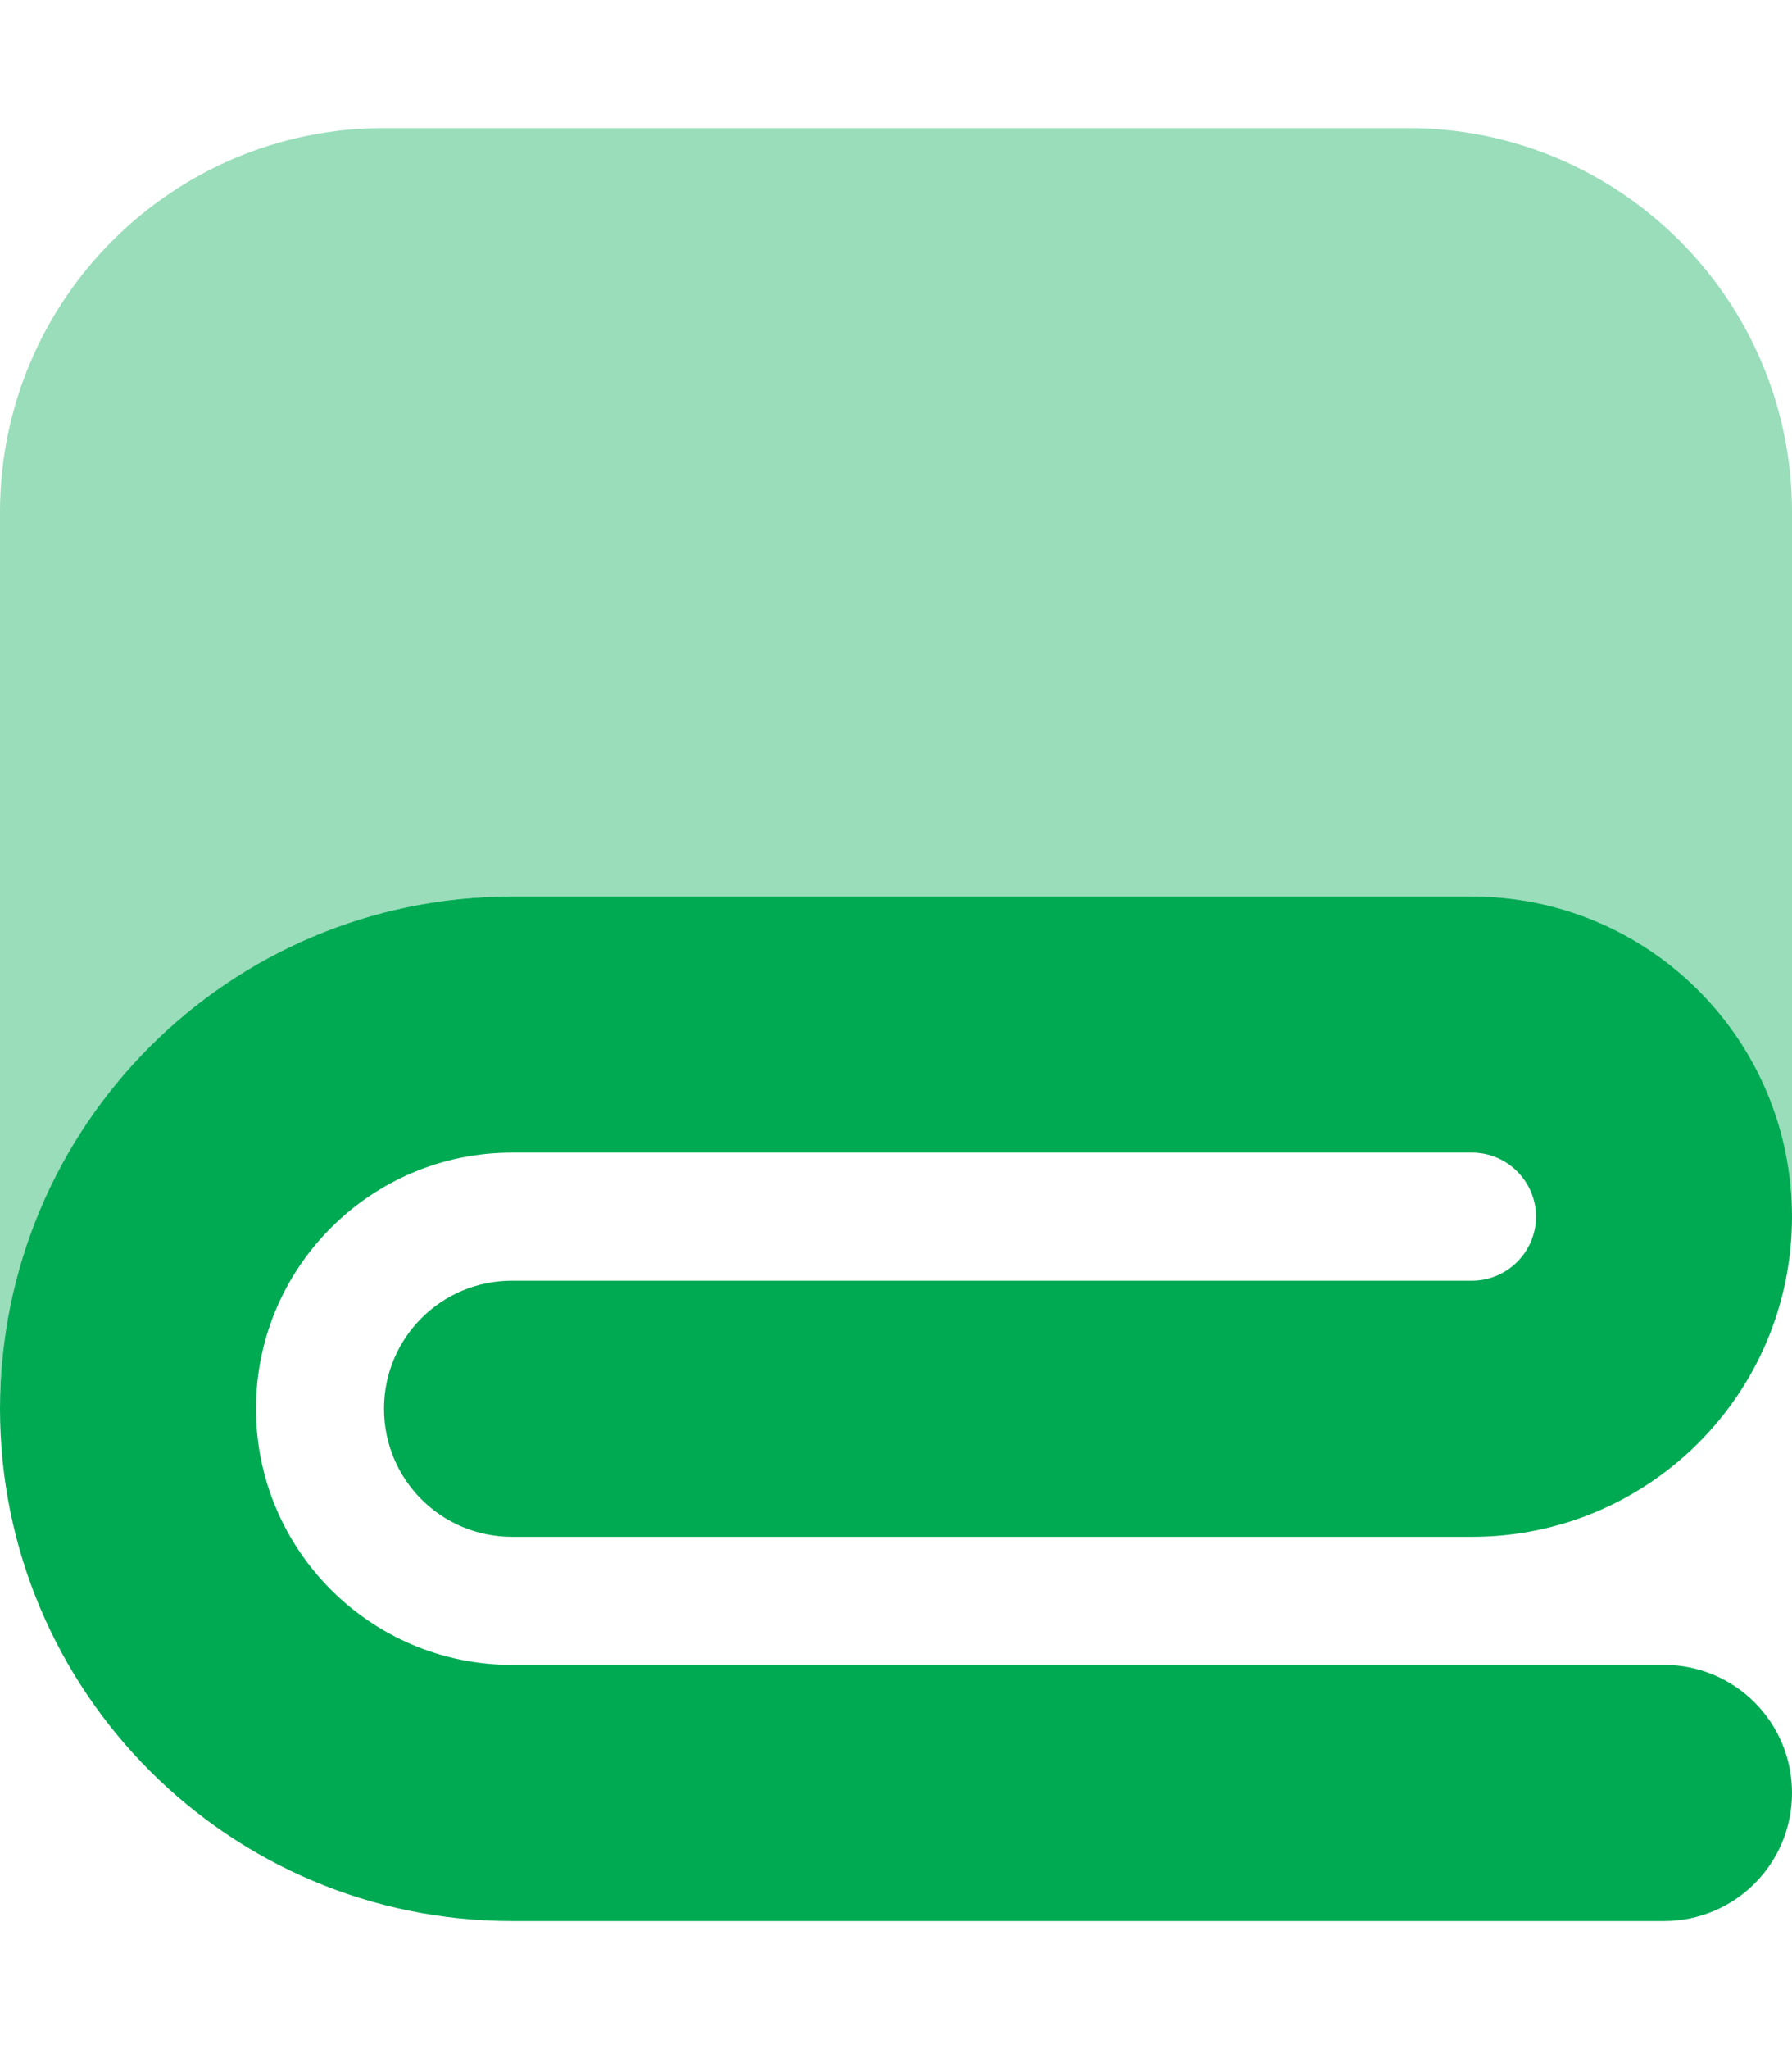
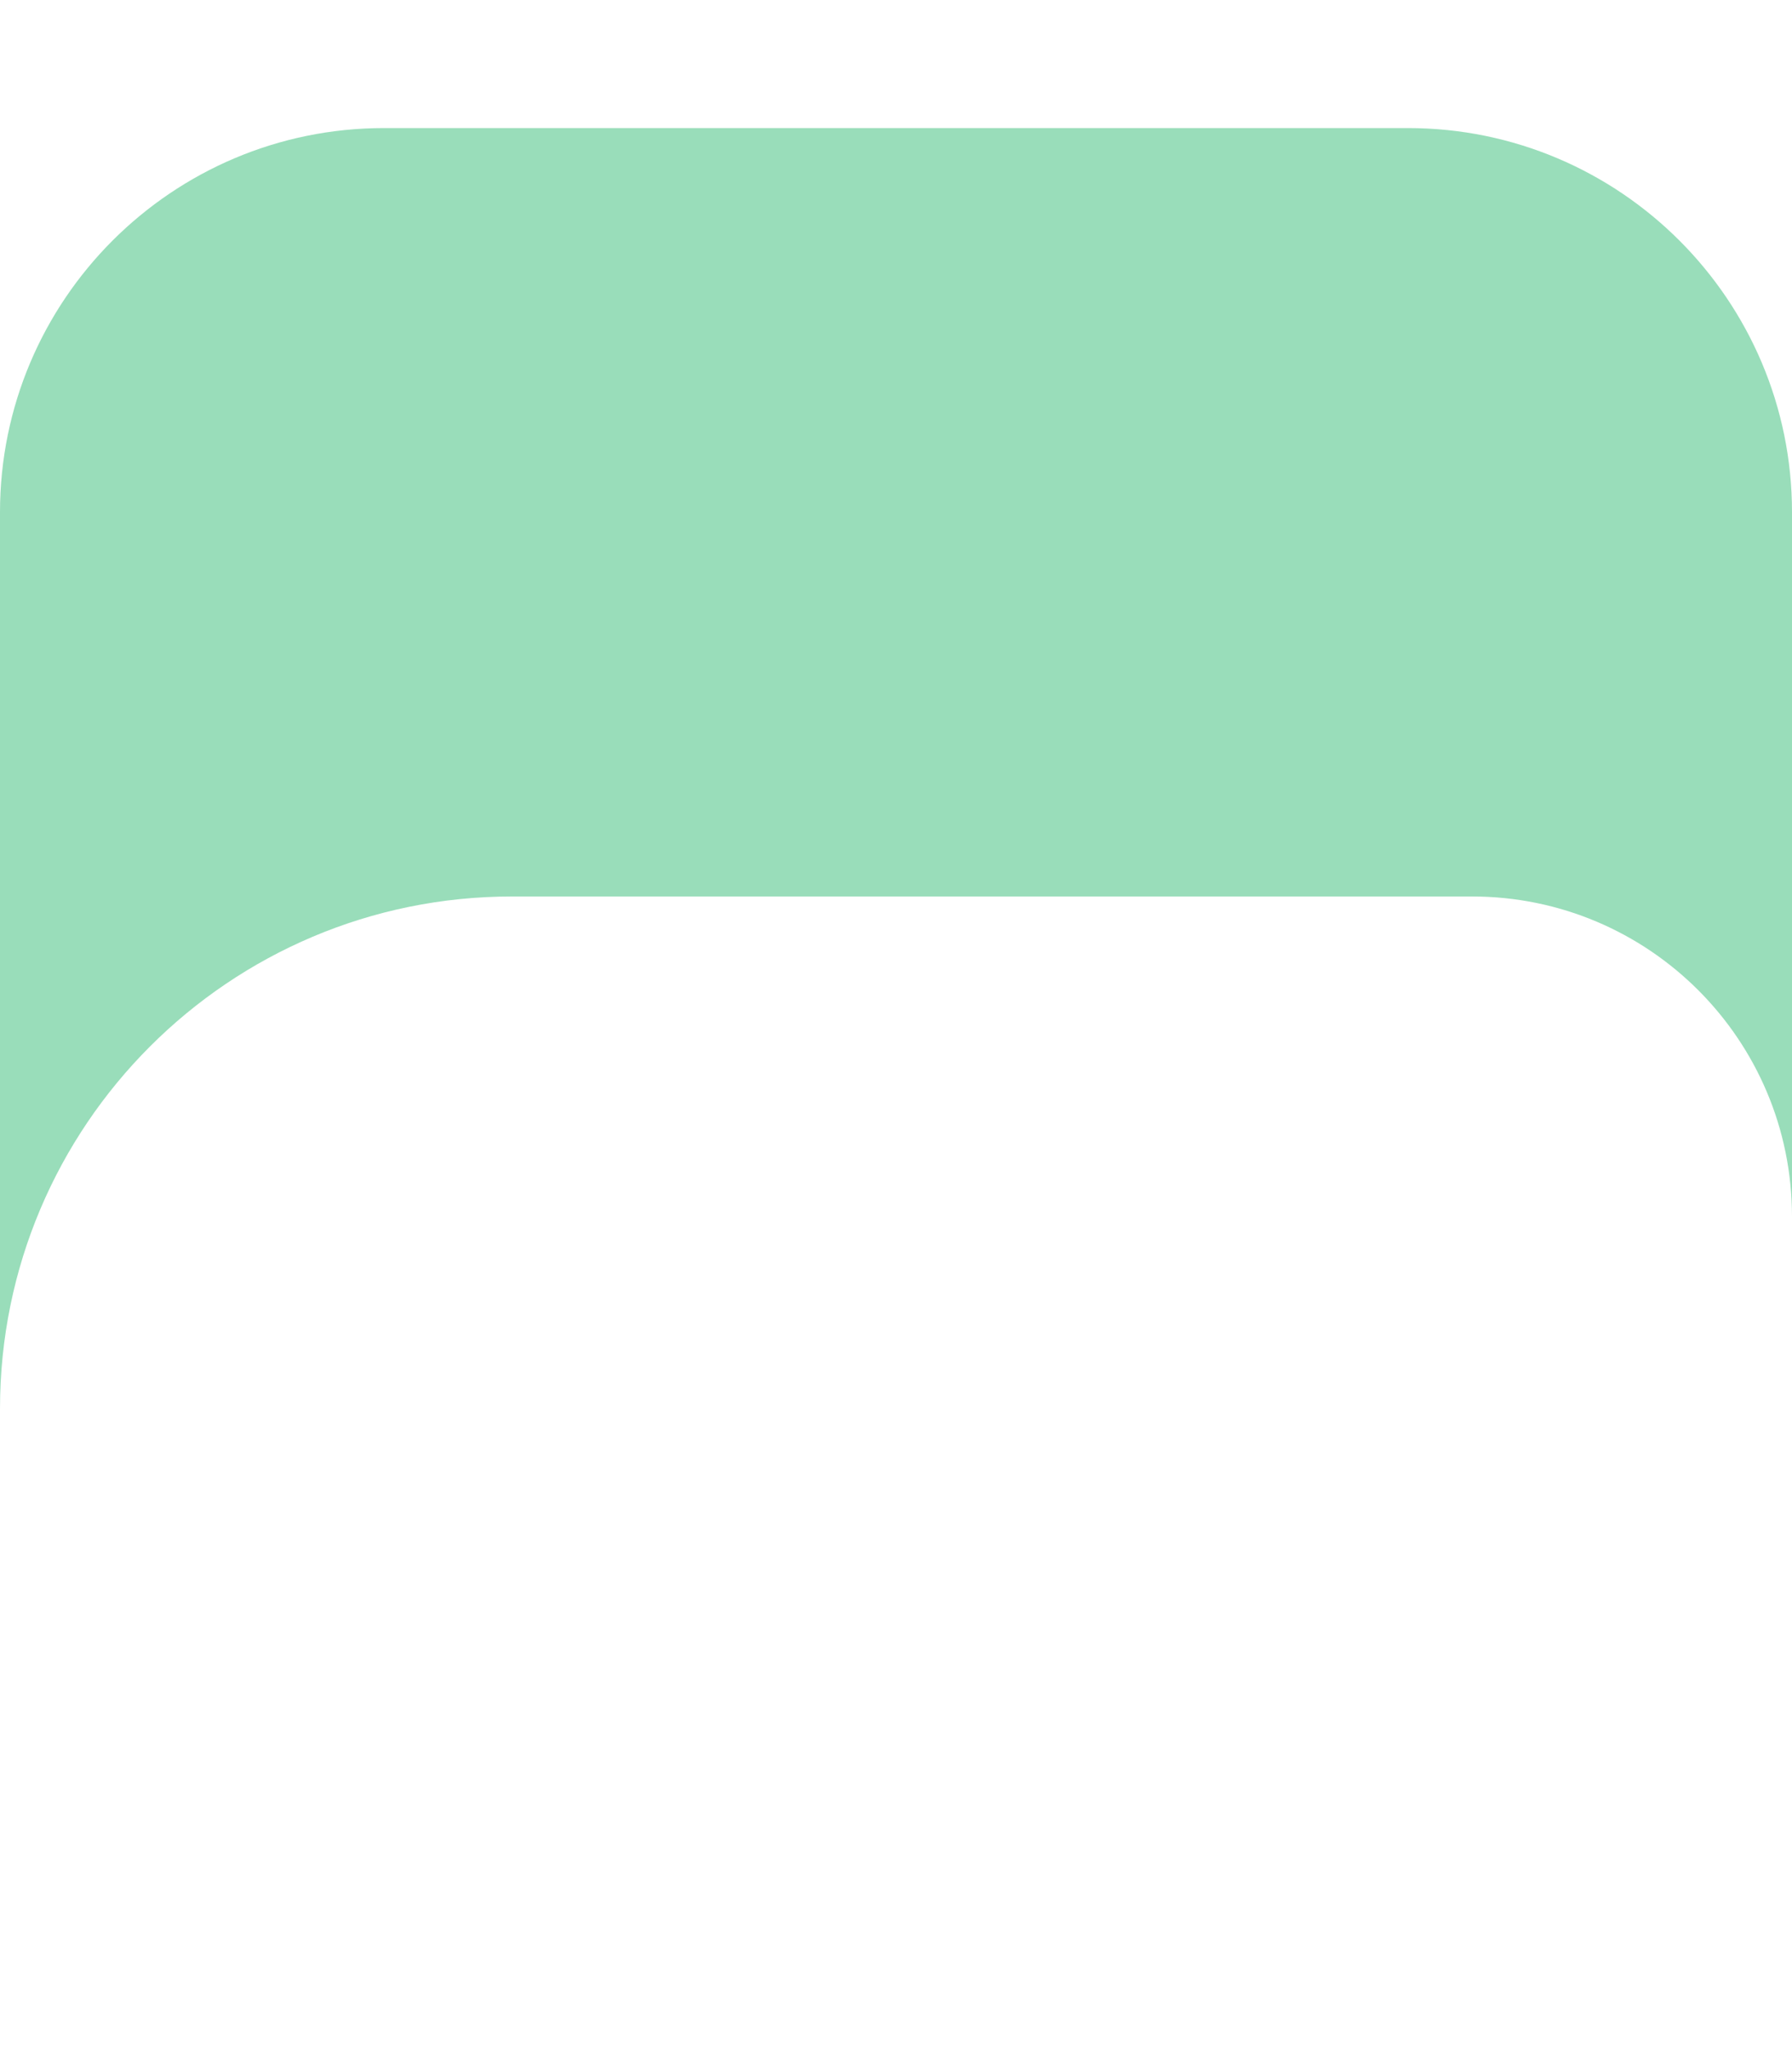
<svg xmlns="http://www.w3.org/2000/svg" viewBox="0 0 448 512">
  <path class="fa-secondary" opacity=".4" fill="#00aa53" d="M0 128L0 352c0-70.7 57.3-128 128-128l240 0c44.2 0 80 35.8 80 80l0-176c0-53-43-96-96-96L96 32C43 32 0 75 0 128z" />
-   <path class="fa-primary" fill="#00aa53" d="M128 288c-35.3 0-64 28.7-64 64s28.7 64 64 64l288 0c17.7 0 32 14.3 32 32s-14.3 32-32 32l-288 0C57.3 480 0 422.7 0 352s57.3-128 128-128l240 0c44.2 0 80 35.8 80 80s-35.8 80-80 80l-240 0c-17.7 0-32-14.3-32-32s14.3-32 32-32l240 0c8.8 0 16-7.2 16-16s-7.2-16-16-16l-240 0z" />
</svg>